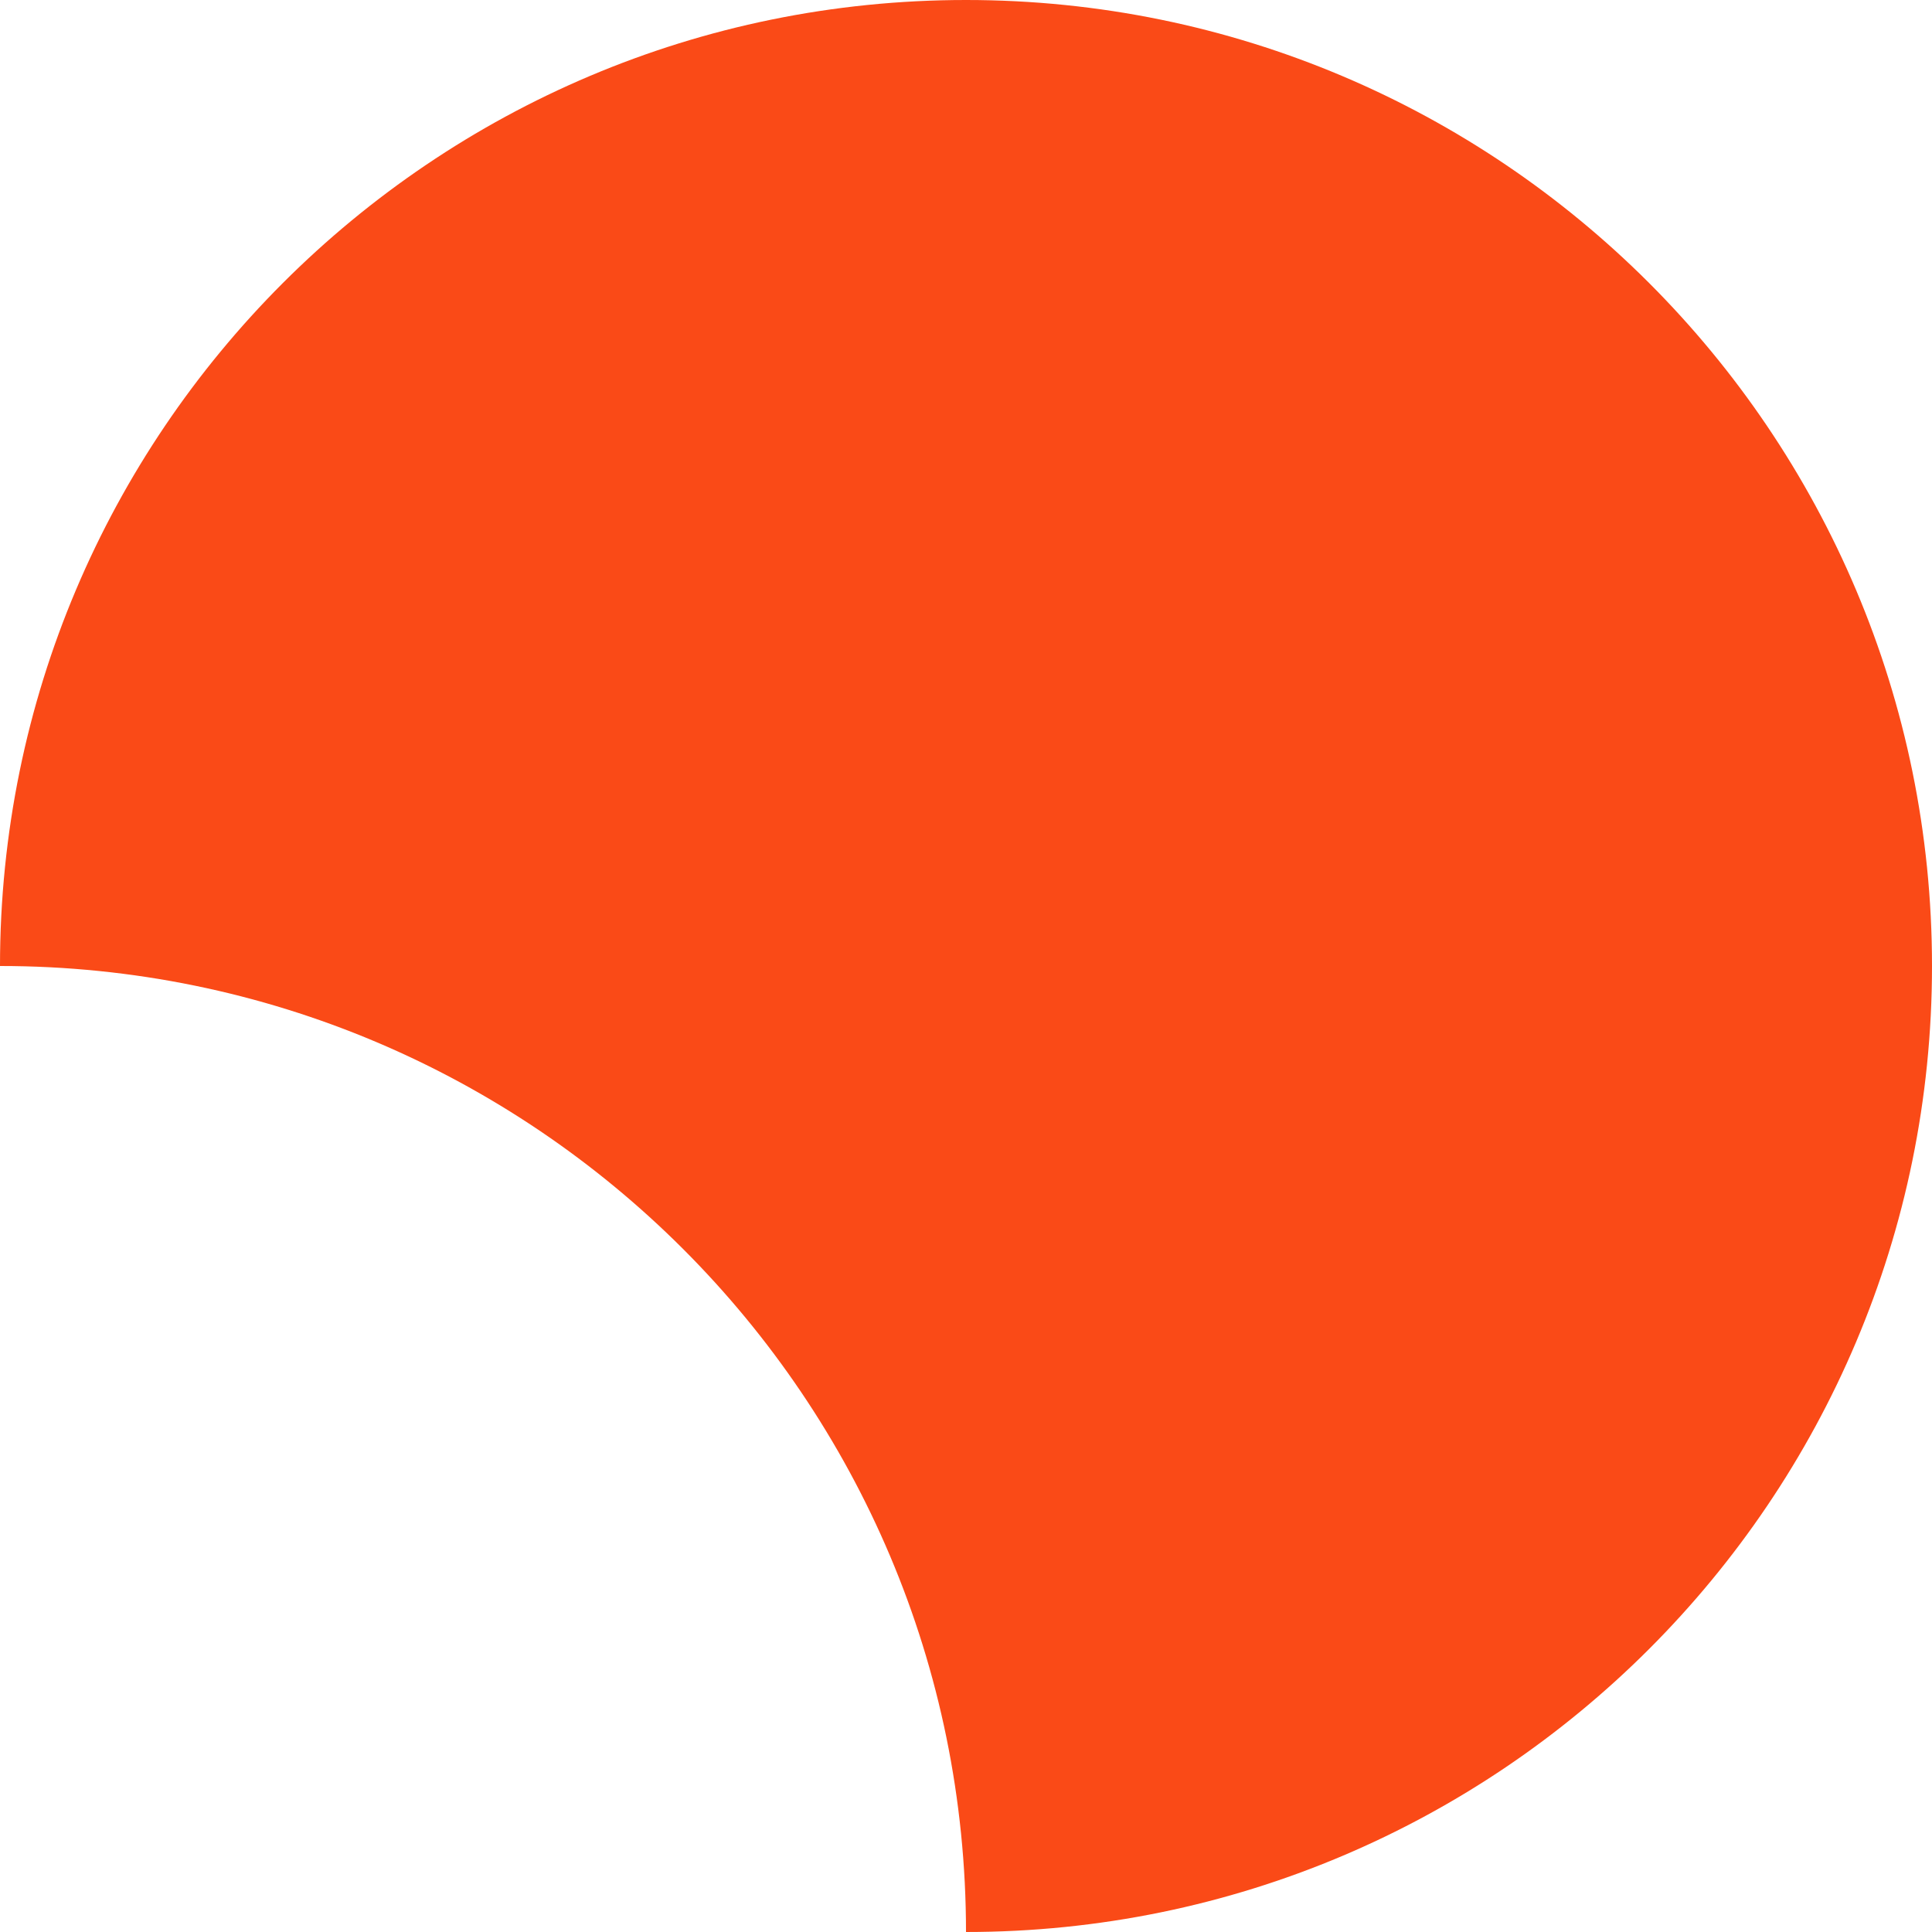
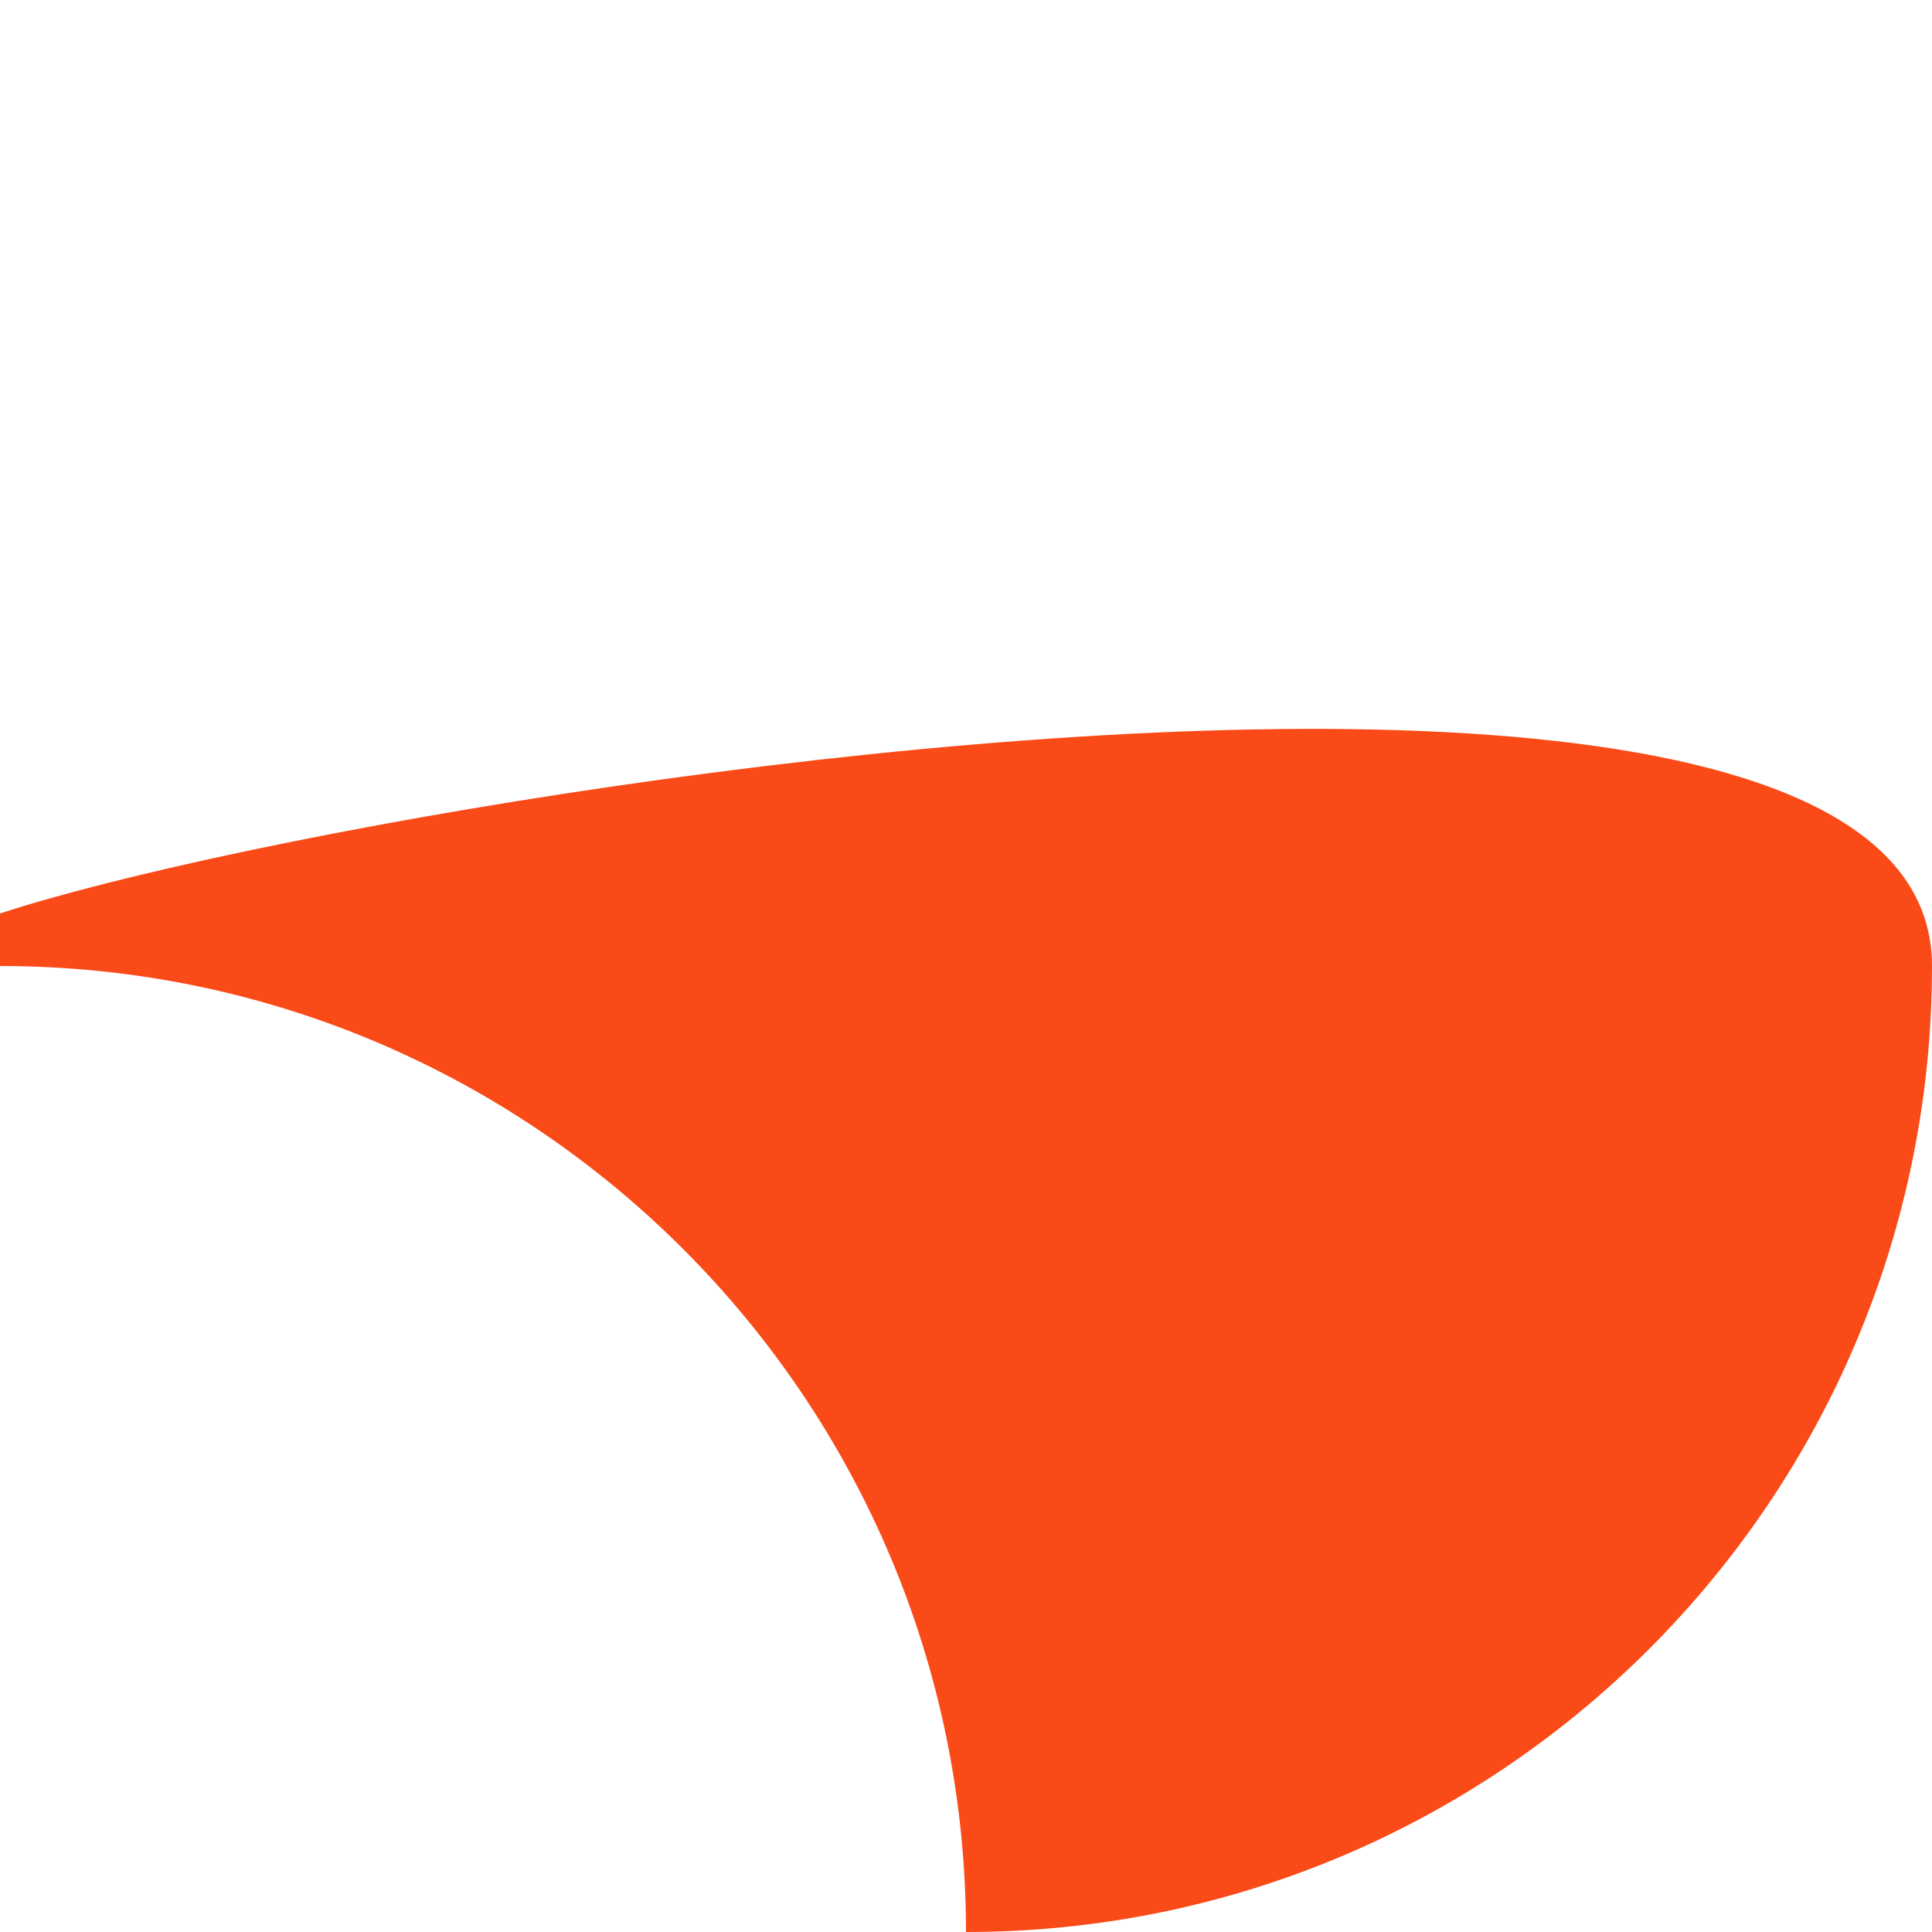
<svg xmlns="http://www.w3.org/2000/svg" fill="#000000" height="1500" preserveAspectRatio="xMidYMid meet" version="1" viewBox="0.0 0.0 1500.0 1500.0" width="1500" zoomAndPan="magnify">
  <g id="change1_1">
-     <path d="M1499.999,750c0,414.193-335.806,750-749.999,750c0-414.193-335.806-750-749.999-750 C0,335.806,335.806,0,749.999,0S1499.999,335.806,1499.999,750z" fill="#fa4a17" />
+     <path d="M1499.999,750c0,414.193-335.806,750-749.999,750c0-414.193-335.806-750-749.999-750 S1499.999,335.806,1499.999,750z" fill="#fa4a17" />
  </g>
</svg>